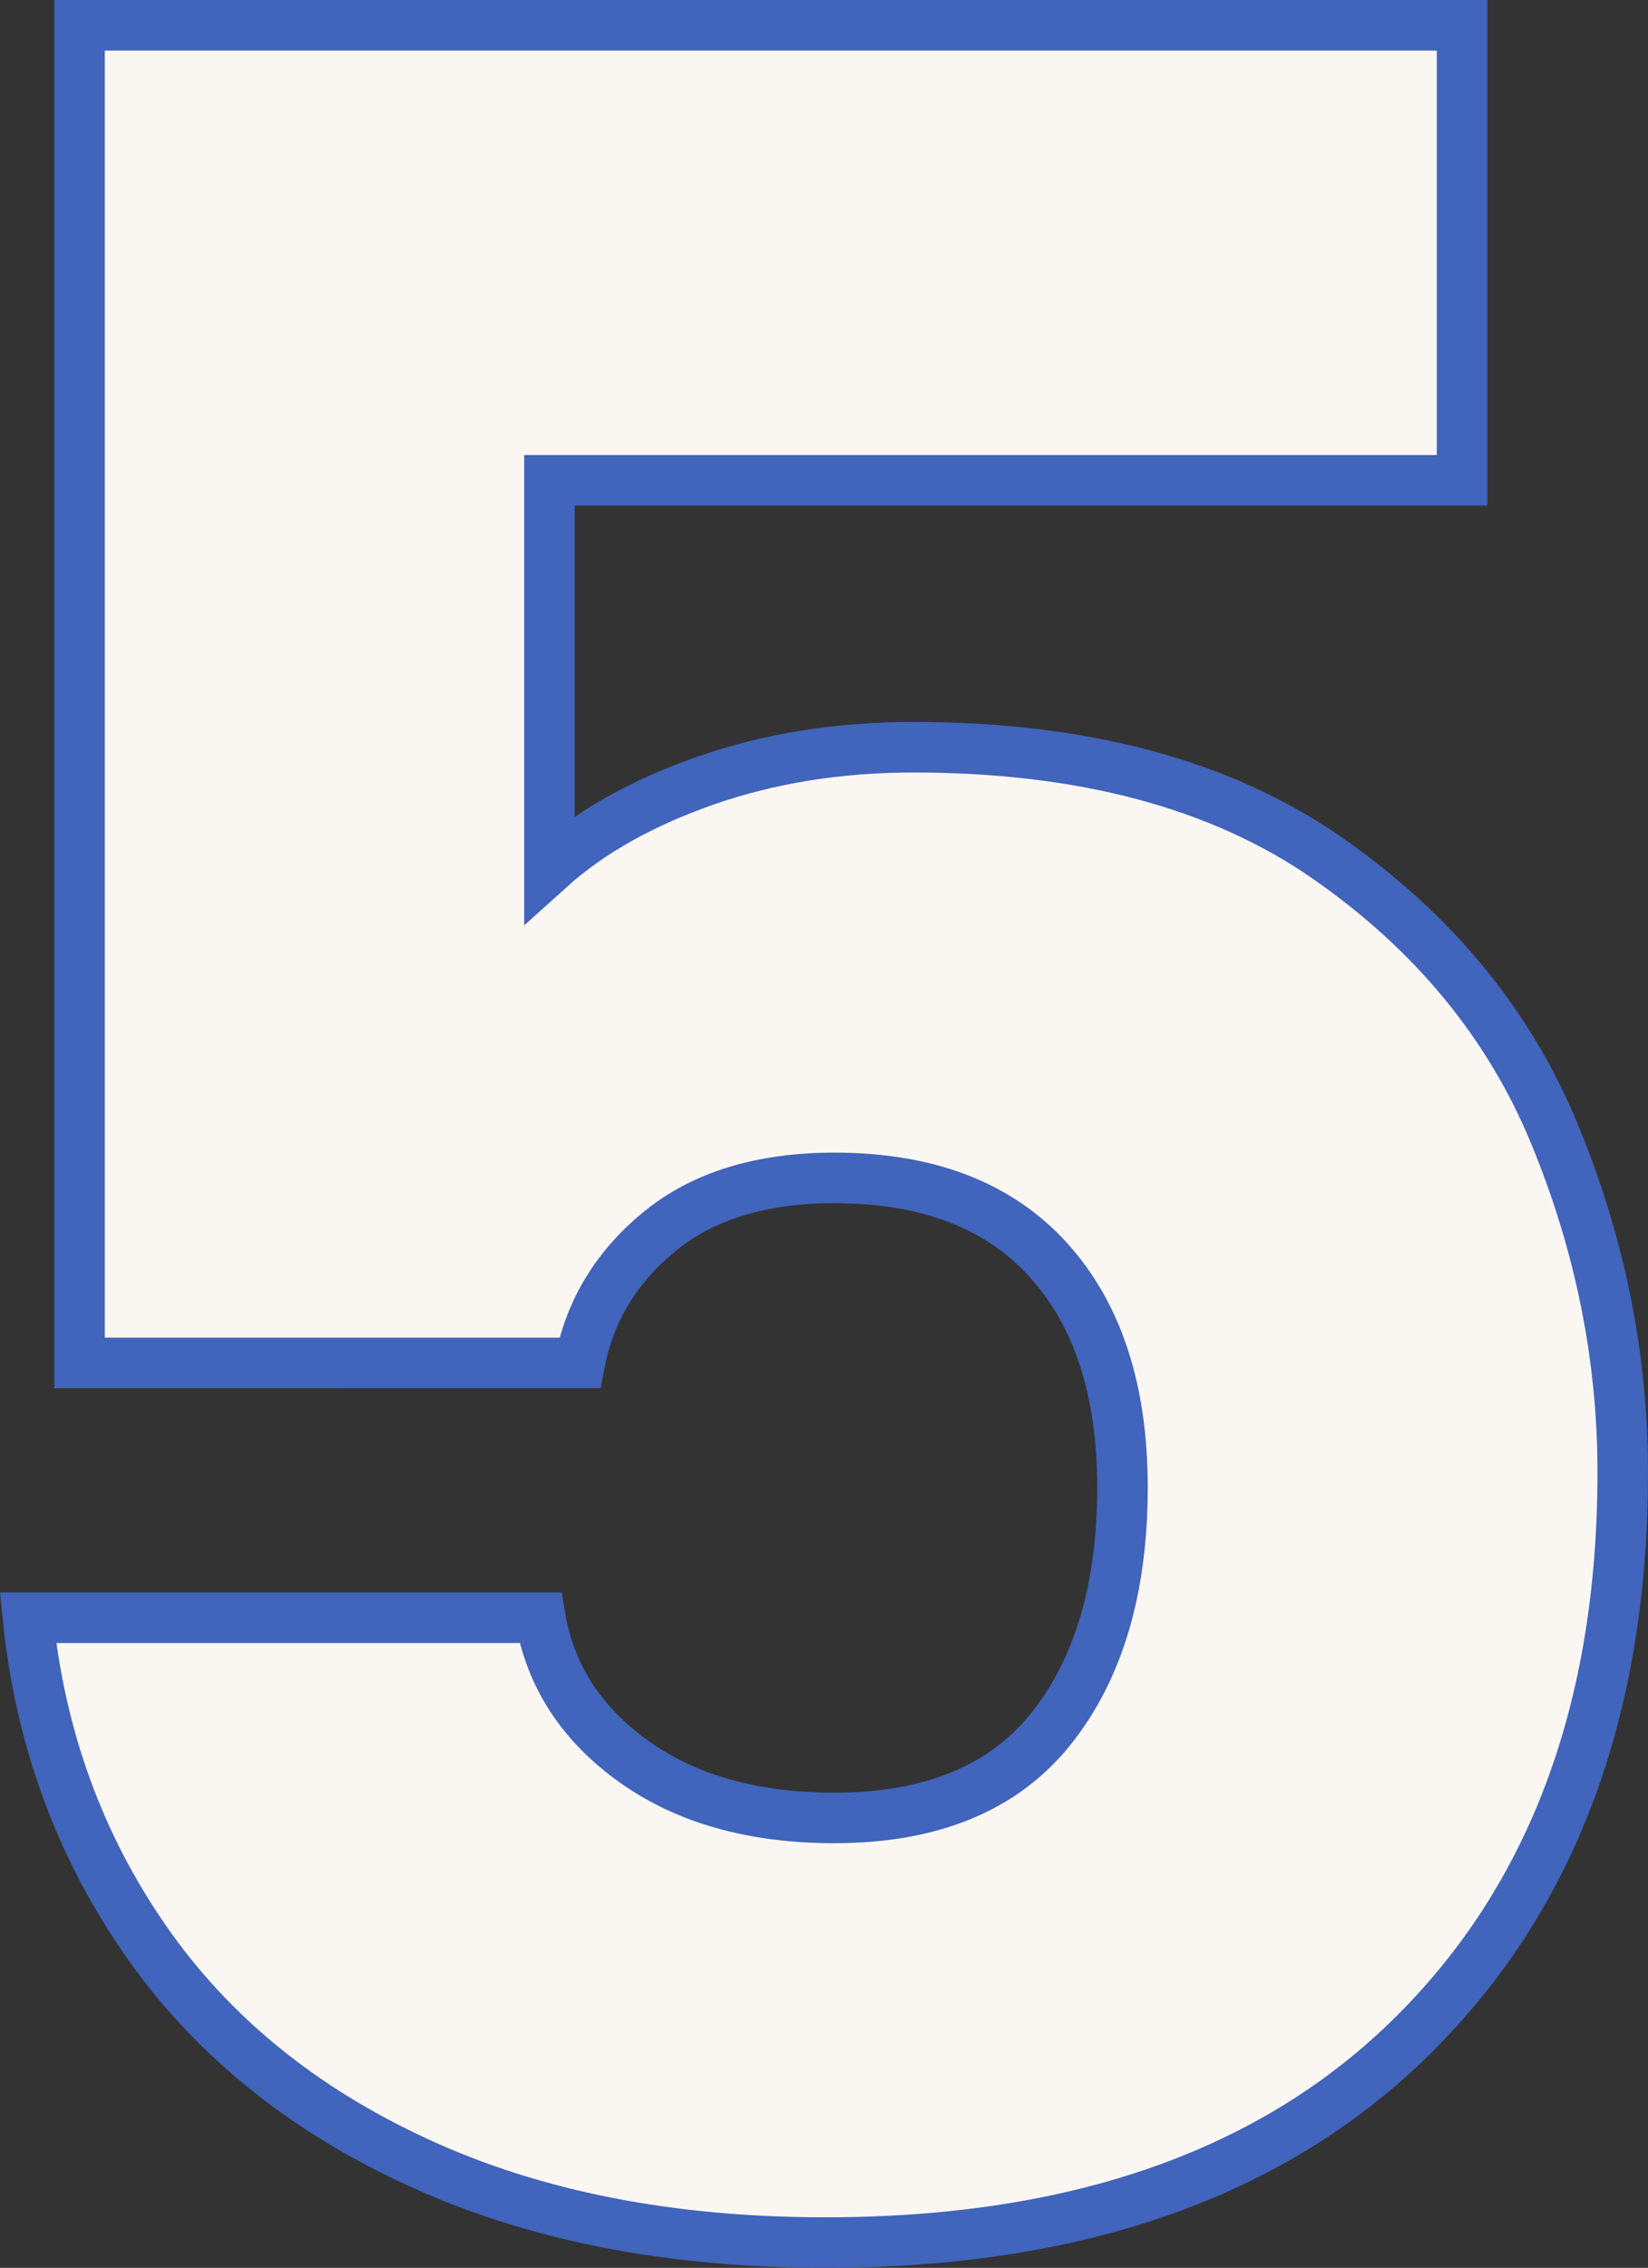
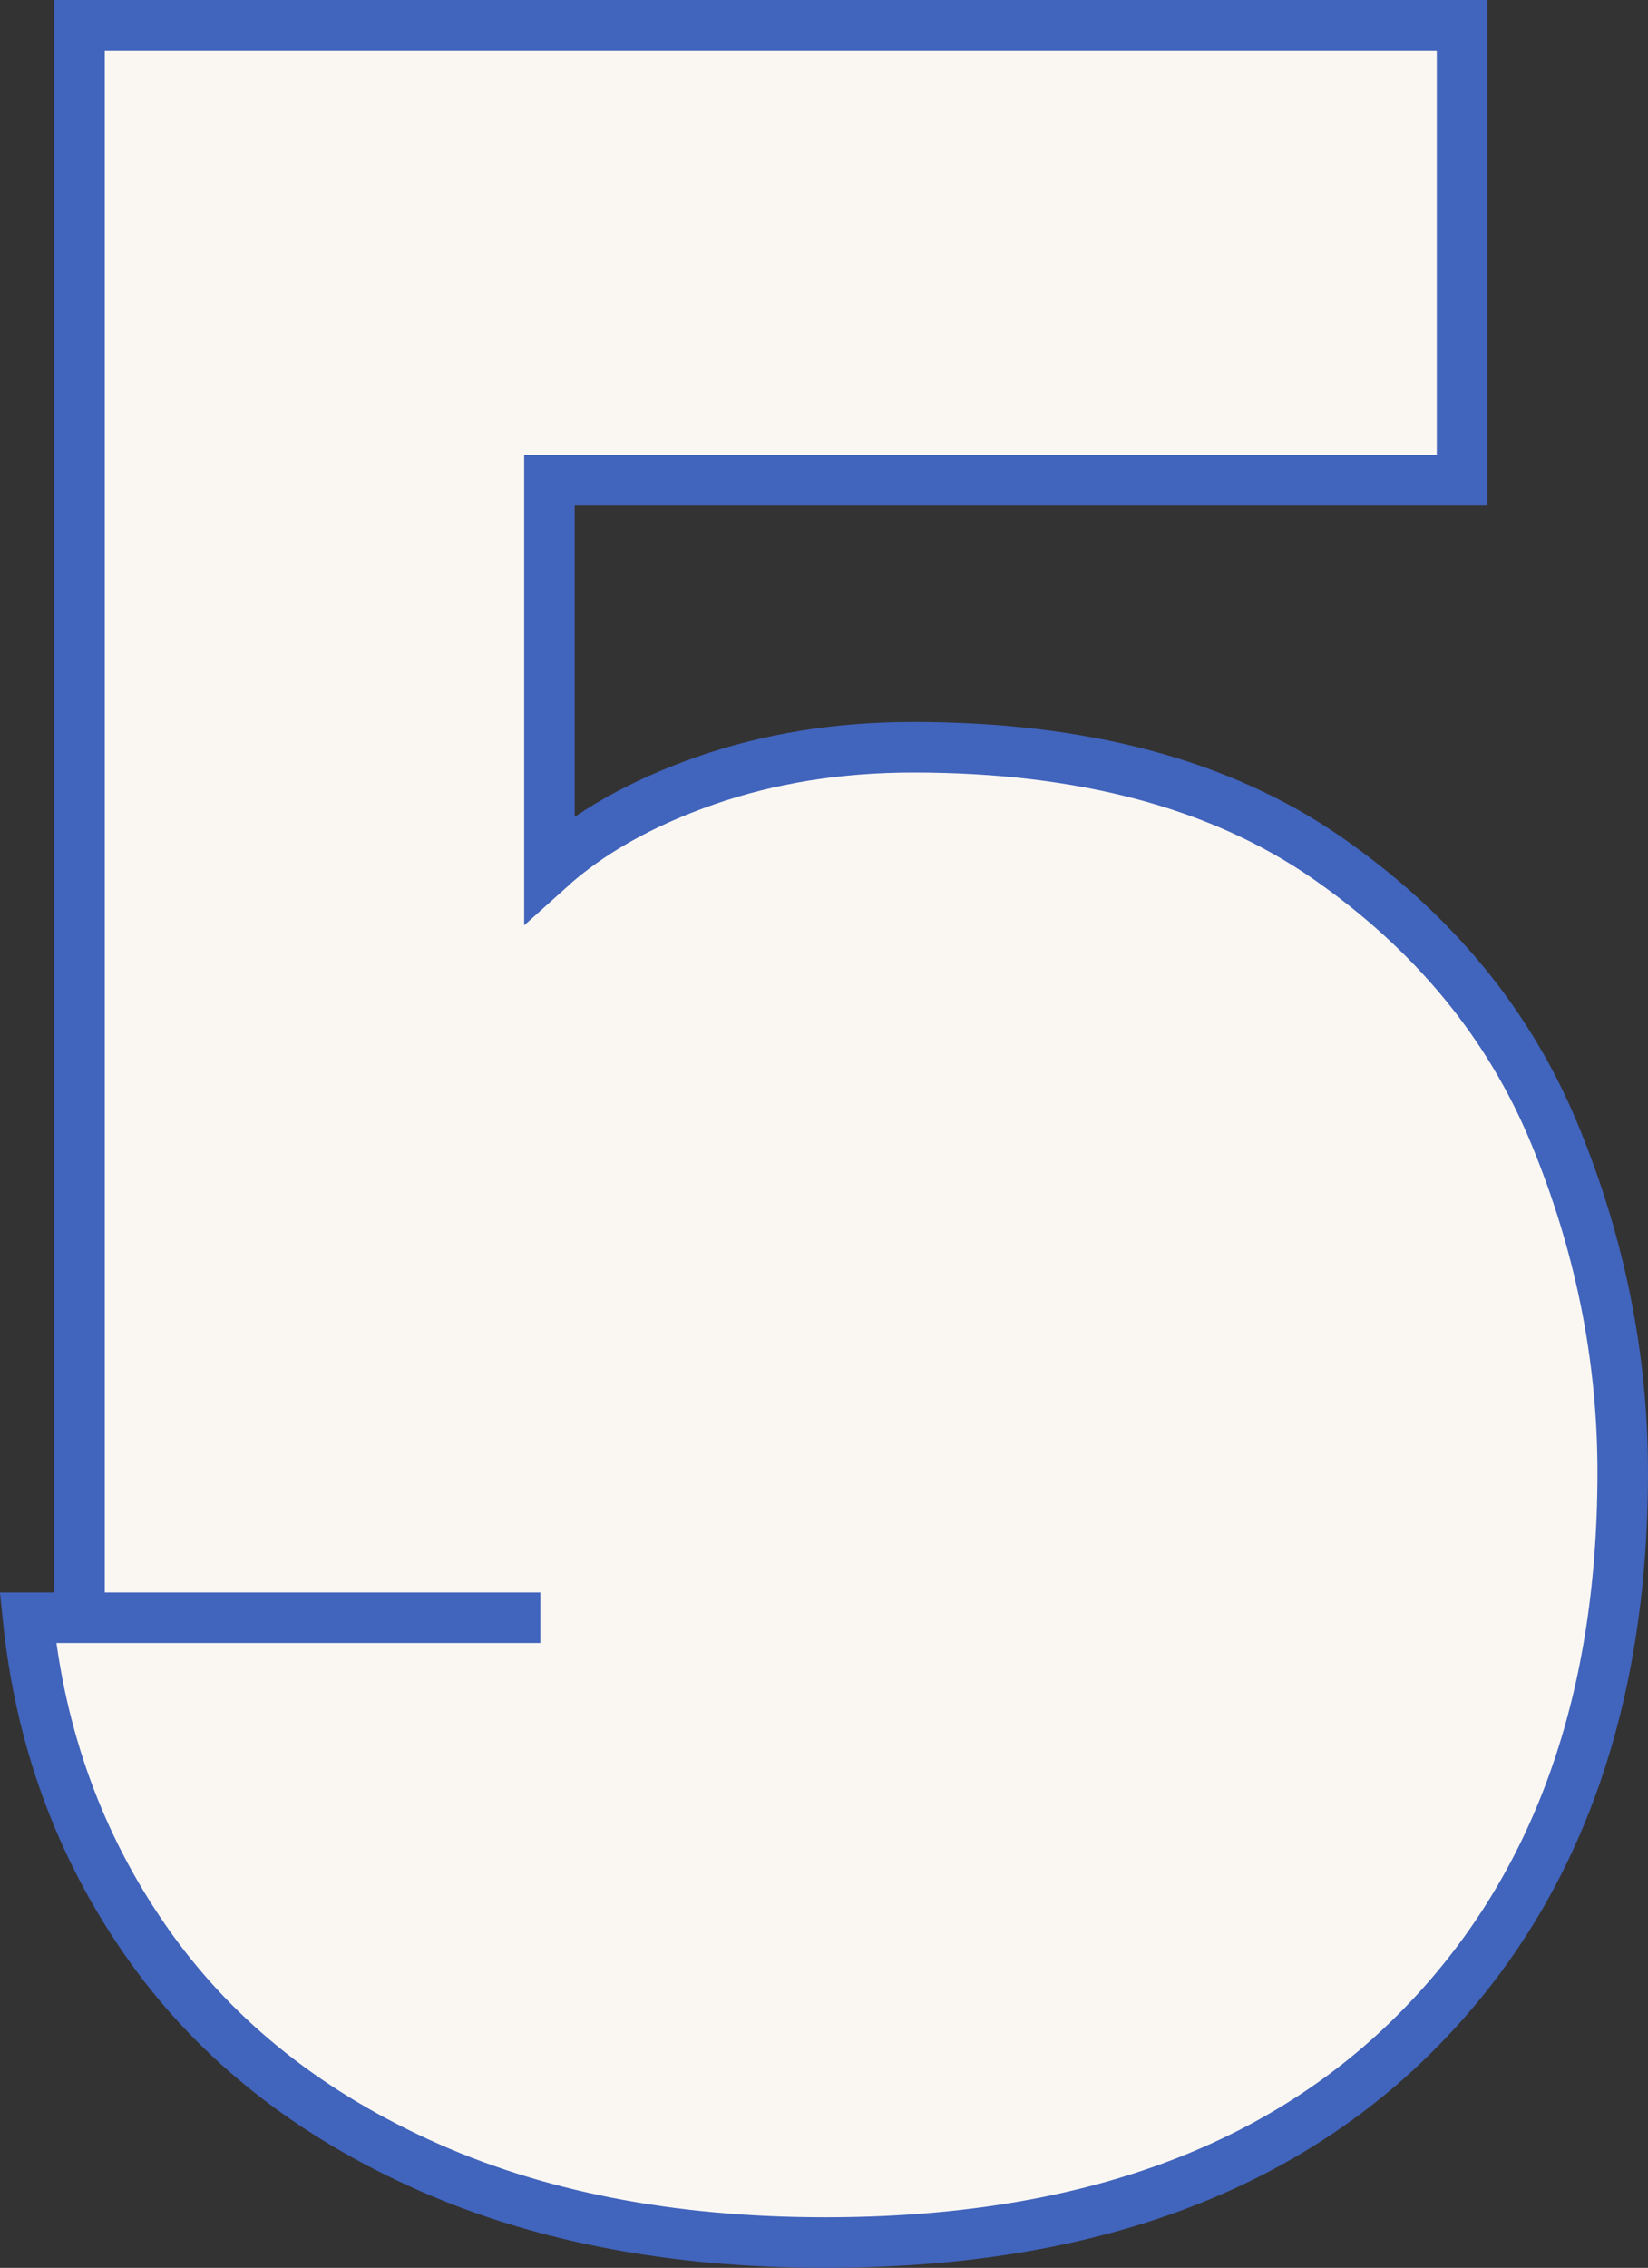
<svg xmlns="http://www.w3.org/2000/svg" version="1.1" viewBox="0 0 39.136 53.832">
  <rect x="0" y="0" width="39.136" height="53.832" fill="#333333" stroke="none" />
  <defs>
    <style>
      .cls-1 {
        fill: #faf7f3;
        stroke: #4164bc;
        stroke-miterlimit: 10;
        stroke-width: 1.2px;
      }
    </style>
  </defs>
  <g>
    <g id="_レイヤー_1" data-name="レイヤー_1">
-       <path class="cls-1" d="M34.72,11.4H13.048v9.217c.96-.865,2.196-1.56,3.708-2.088,1.512-.527,3.155-.792,4.932-.792,4.032,0,7.308.877,9.828,2.627,2.52,1.753,4.32,3.938,5.4,6.553s1.62,5.291,1.62,8.027c0,5.616-1.656,10.069-4.968,13.356-3.312,3.288-7.968,4.932-13.968,4.932-3.697,0-6.924-.635-9.684-1.908-2.761-1.271-4.921-3.035-6.48-5.292-1.56-2.256-2.484-4.8-2.772-7.632h12.168c.24,1.393.983,2.532,2.232,3.421,1.247.888,2.832,1.331,4.752,1.331,2.304,0,4.02-.708,5.148-2.123,1.127-1.416,1.692-3.323,1.692-5.725,0-2.304-.588-4.104-1.764-5.4-1.177-1.296-2.869-1.944-5.076-1.944-1.728,0-3.108.422-4.14,1.261-1.032.84-1.668,1.884-1.908,3.131H1.888V.6h32.832v10.8Z" />
+       <path class="cls-1" d="M34.72,11.4H13.048v9.217c.96-.865,2.196-1.56,3.708-2.088,1.512-.527,3.155-.792,4.932-.792,4.032,0,7.308.877,9.828,2.627,2.52,1.753,4.32,3.938,5.4,6.553s1.62,5.291,1.62,8.027c0,5.616-1.656,10.069-4.968,13.356-3.312,3.288-7.968,4.932-13.968,4.932-3.697,0-6.924-.635-9.684-1.908-2.761-1.271-4.921-3.035-6.48-5.292-1.56-2.256-2.484-4.8-2.772-7.632h12.168H1.888V.6h32.832v10.8Z" />
    </g>
  </g>
</svg>